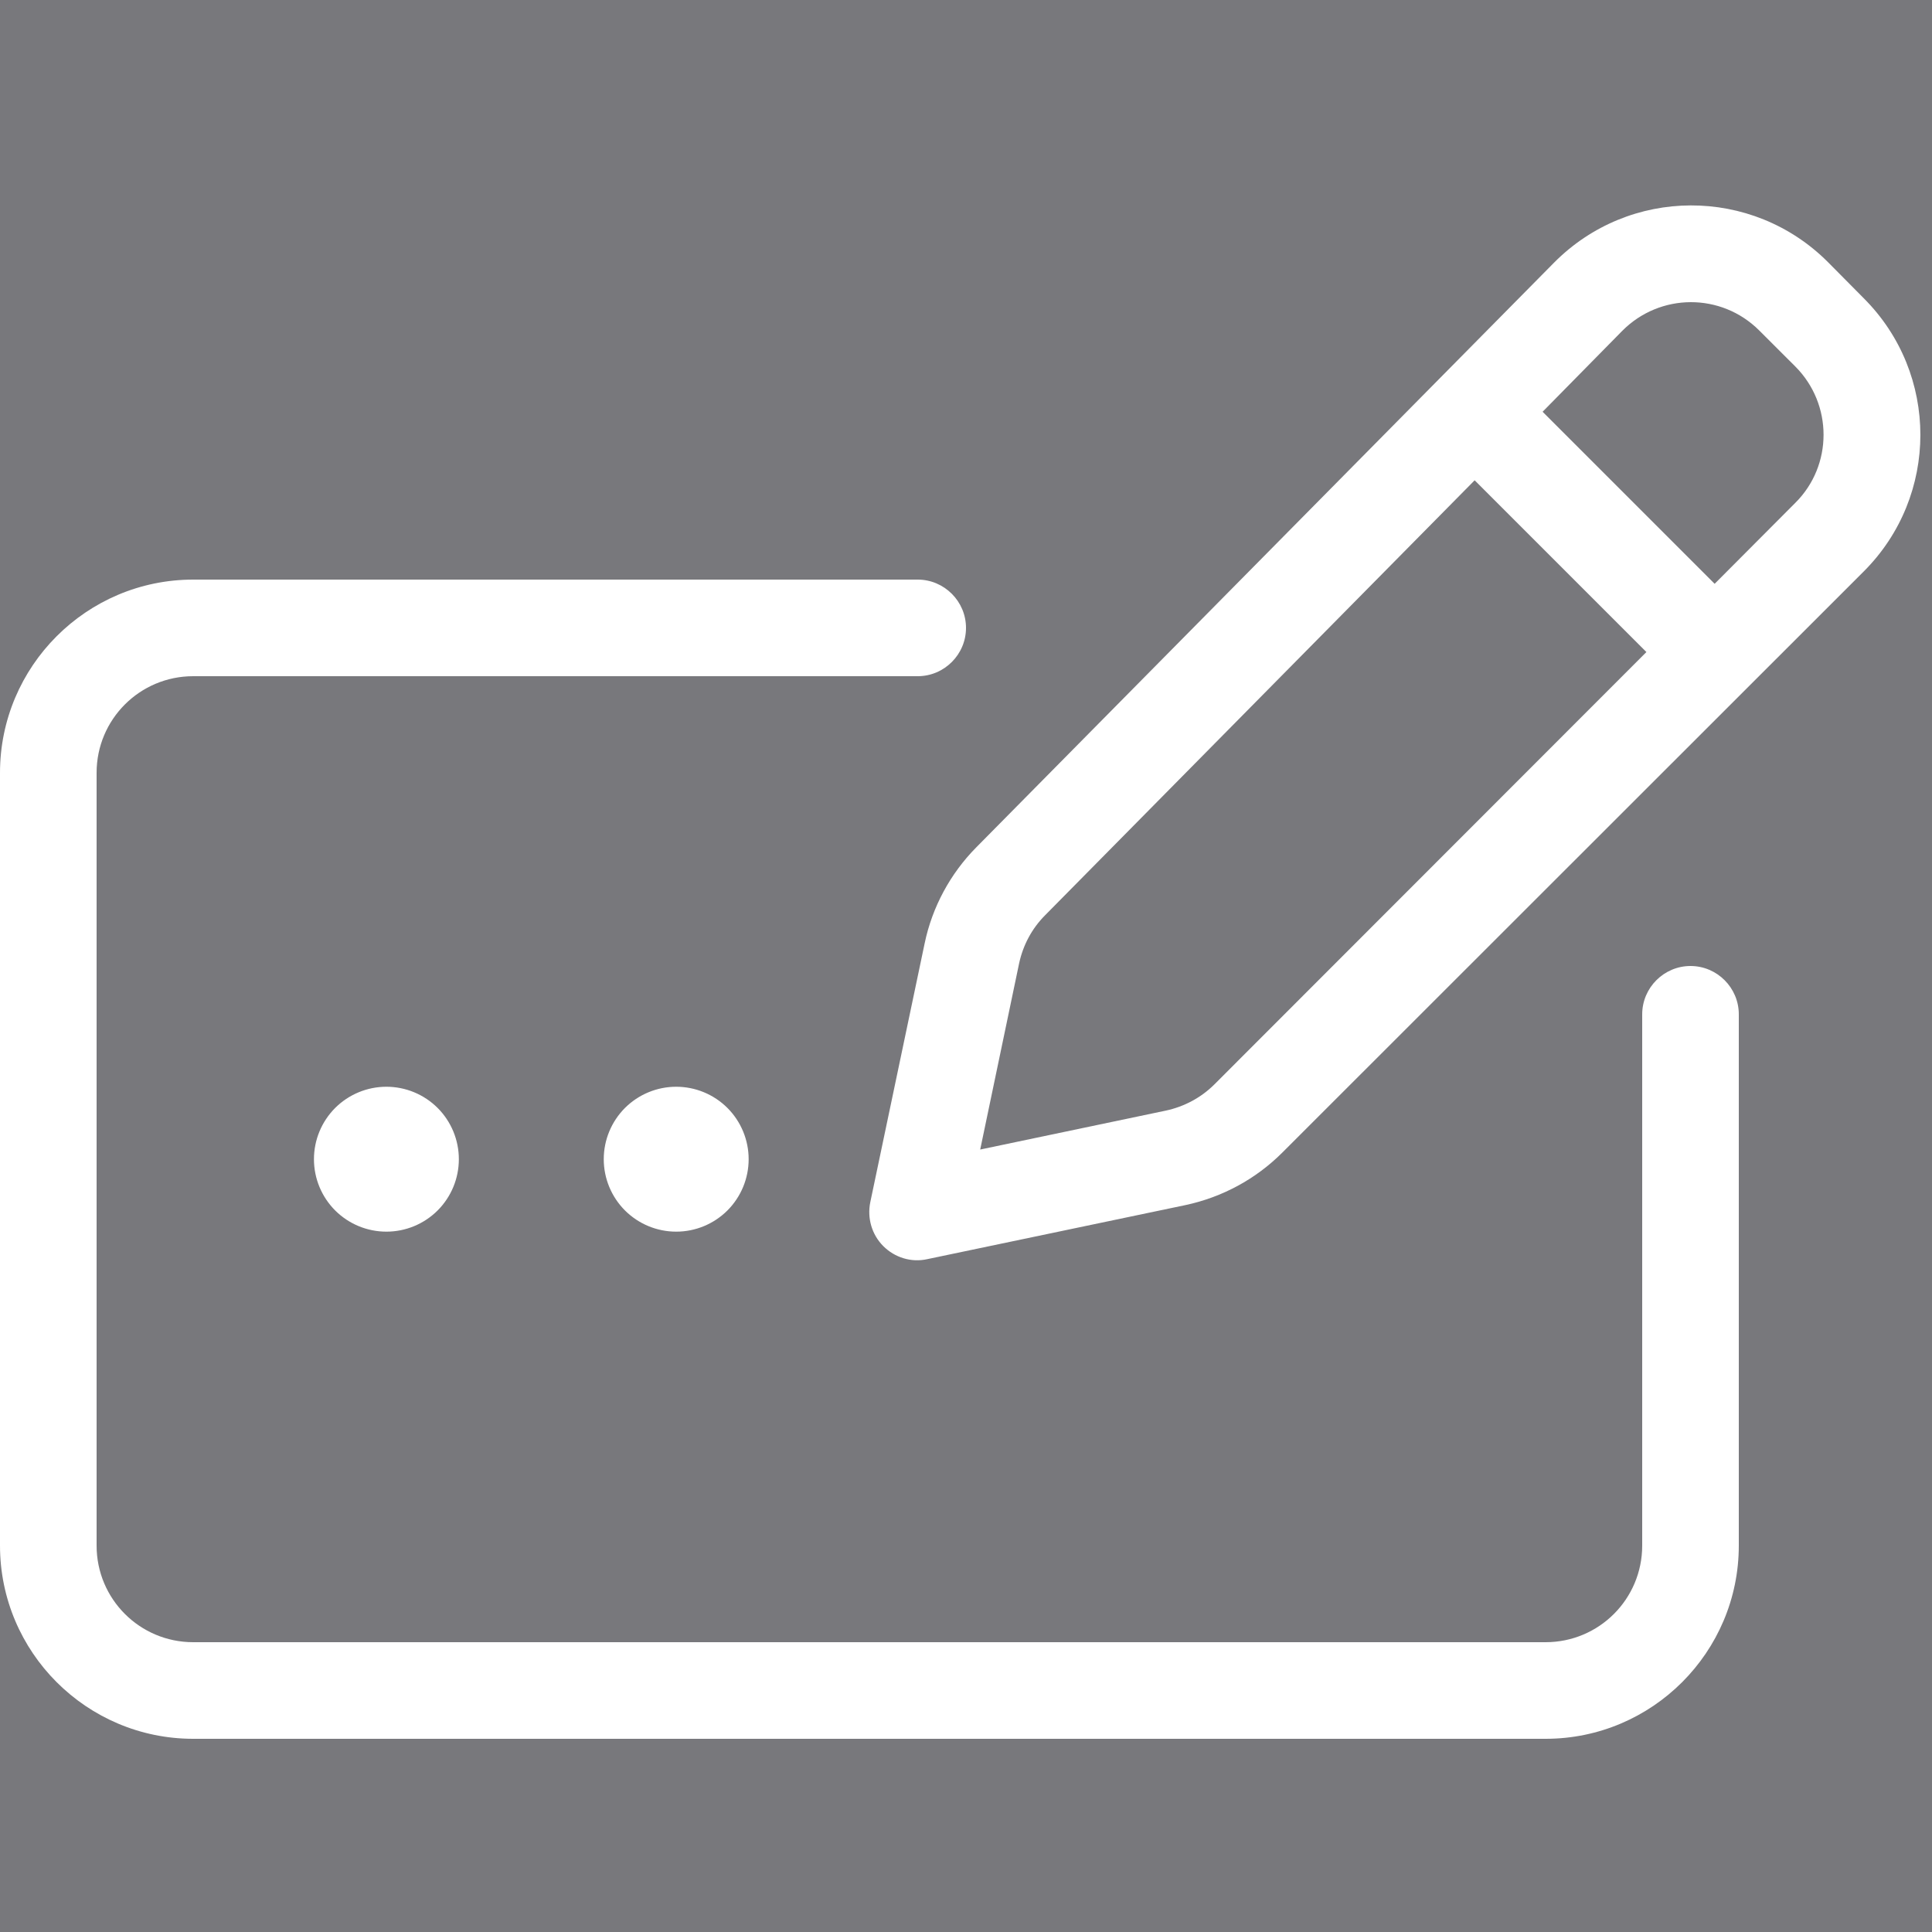
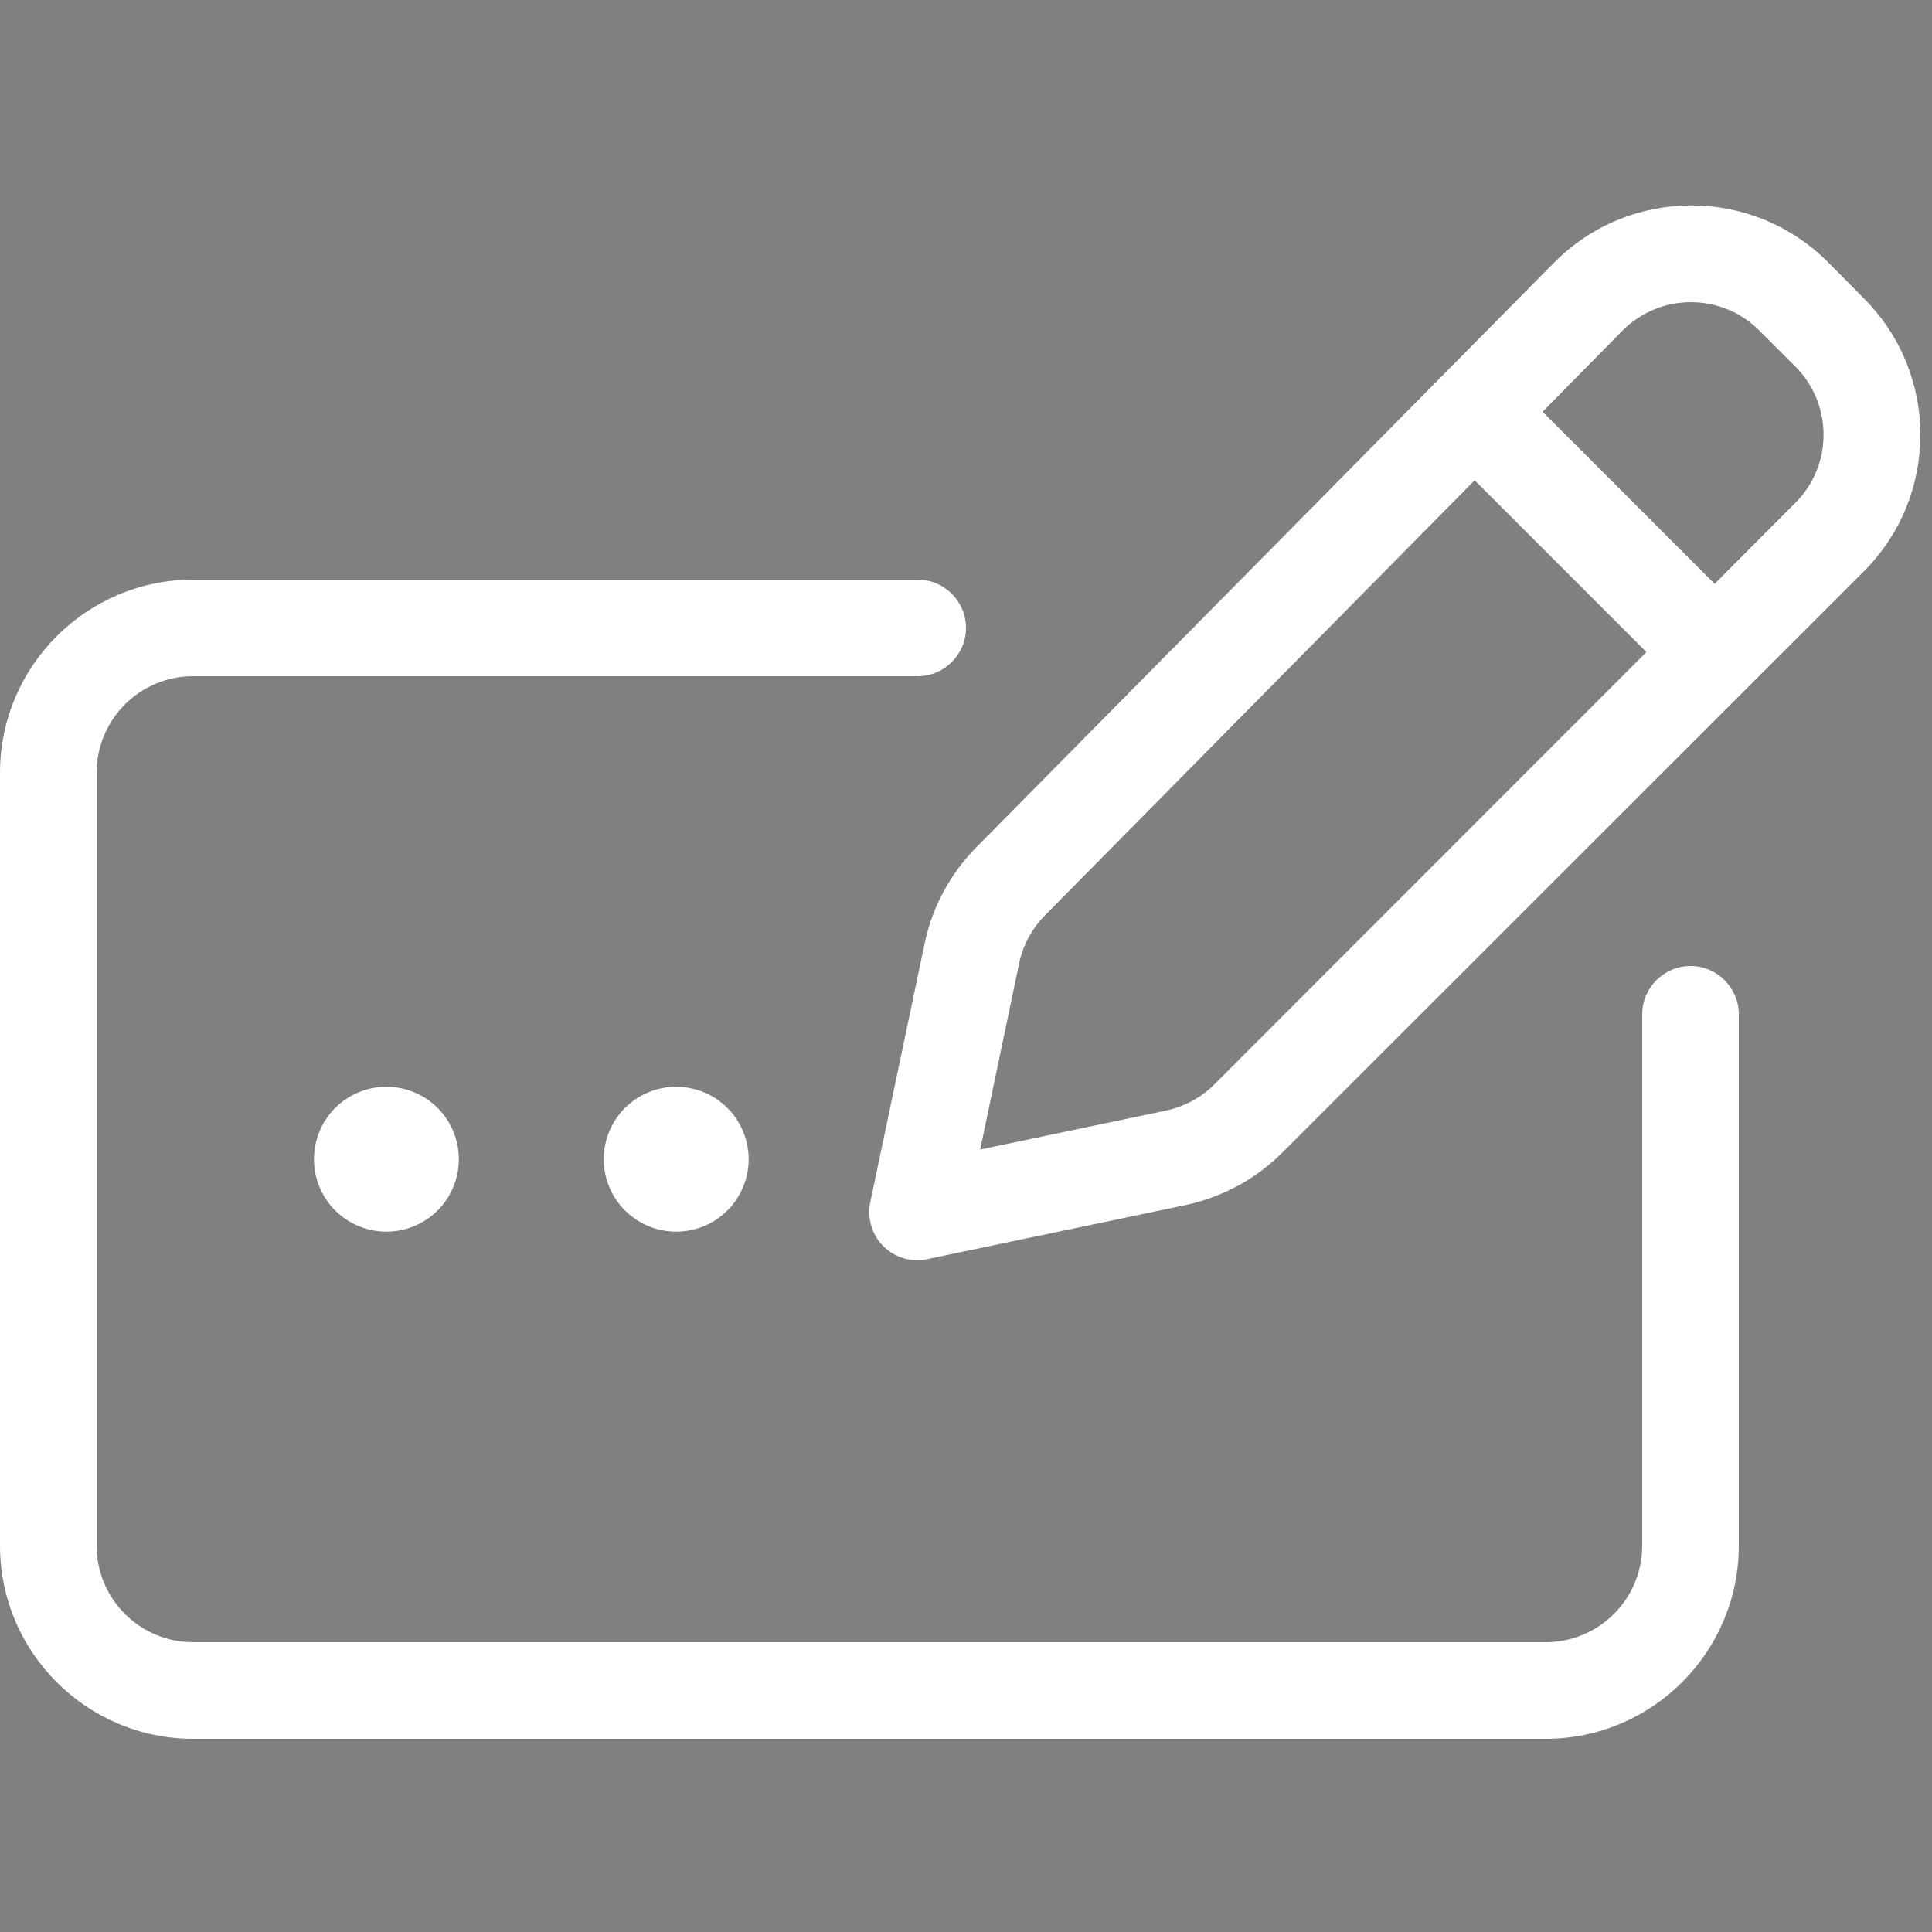
<svg xmlns="http://www.w3.org/2000/svg" width="40" height="40" viewBox="0 0 40 40" fill="none">
  <rect x="0" y="0" width="40" height="40" fill="#808080" stroke="none" />
-   <rect width="40" height="40" fill="#00034D" fill-opacity="0.06" />
  <path d="M36.425 6.844L37.169 7.587C37.95 8.369 37.95 9.637 37.169 10.412L35.5 12.087L31.938 8.525L33.587 6.85C34.369 6.062 35.638 6.056 36.425 6.844ZM21.637 18.95L30.531 9.944L34.087 13.5L25.144 22.45C24.869 22.725 24.519 22.912 24.137 22.994L20.294 23.8L21.1 19.944C21.181 19.569 21.363 19.225 21.637 18.95ZM32.169 5.444L20.212 17.544C19.675 18.087 19.3 18.781 19.144 19.531L18.019 24.887C17.95 25.219 18.05 25.562 18.288 25.8C18.525 26.037 18.869 26.144 19.2 26.069L24.544 24.95C25.306 24.787 26 24.412 26.55 23.862L38.587 11.831C40.15 10.269 40.15 7.737 38.587 6.175L37.844 5.425C36.275 3.856 33.731 3.862 32.169 5.444ZM4 12C1.794 12 0 13.794 0 16V32C0 34.206 1.794 36 4 36H32C34.206 36 36 34.206 36 32V21C36 20.45 35.55 20 35 20C34.45 20 34 20.45 34 21V32C34 33.106 33.106 34 32 34H4C2.894 34 2 33.106 2 32V16C2 14.894 2.894 14 4 14H19C19.55 14 20 13.55 20 13C20 12.45 19.55 12 19 12H4ZM8 25.5C8.398 25.5 8.779 25.342 9.061 25.061C9.342 24.779 9.5 24.398 9.5 24C9.5 23.602 9.342 23.221 9.061 22.939C8.779 22.658 8.398 22.5 8 22.5C7.602 22.5 7.221 22.658 6.939 22.939C6.658 23.221 6.5 23.602 6.5 24C6.5 24.398 6.658 24.779 6.939 25.061C7.221 25.342 7.602 25.5 8 25.5ZM15.5 24C15.5 23.602 15.342 23.221 15.061 22.939C14.779 22.658 14.398 22.5 14 22.5C13.602 22.5 13.221 22.658 12.939 22.939C12.658 23.221 12.5 23.602 12.5 24C12.5 24.398 12.658 24.779 12.939 25.061C13.221 25.342 13.602 25.5 14 25.5C14.398 25.5 14.779 25.342 15.061 25.061C15.342 24.779 15.5 24.398 15.5 24Z" fill="white" />
</svg>